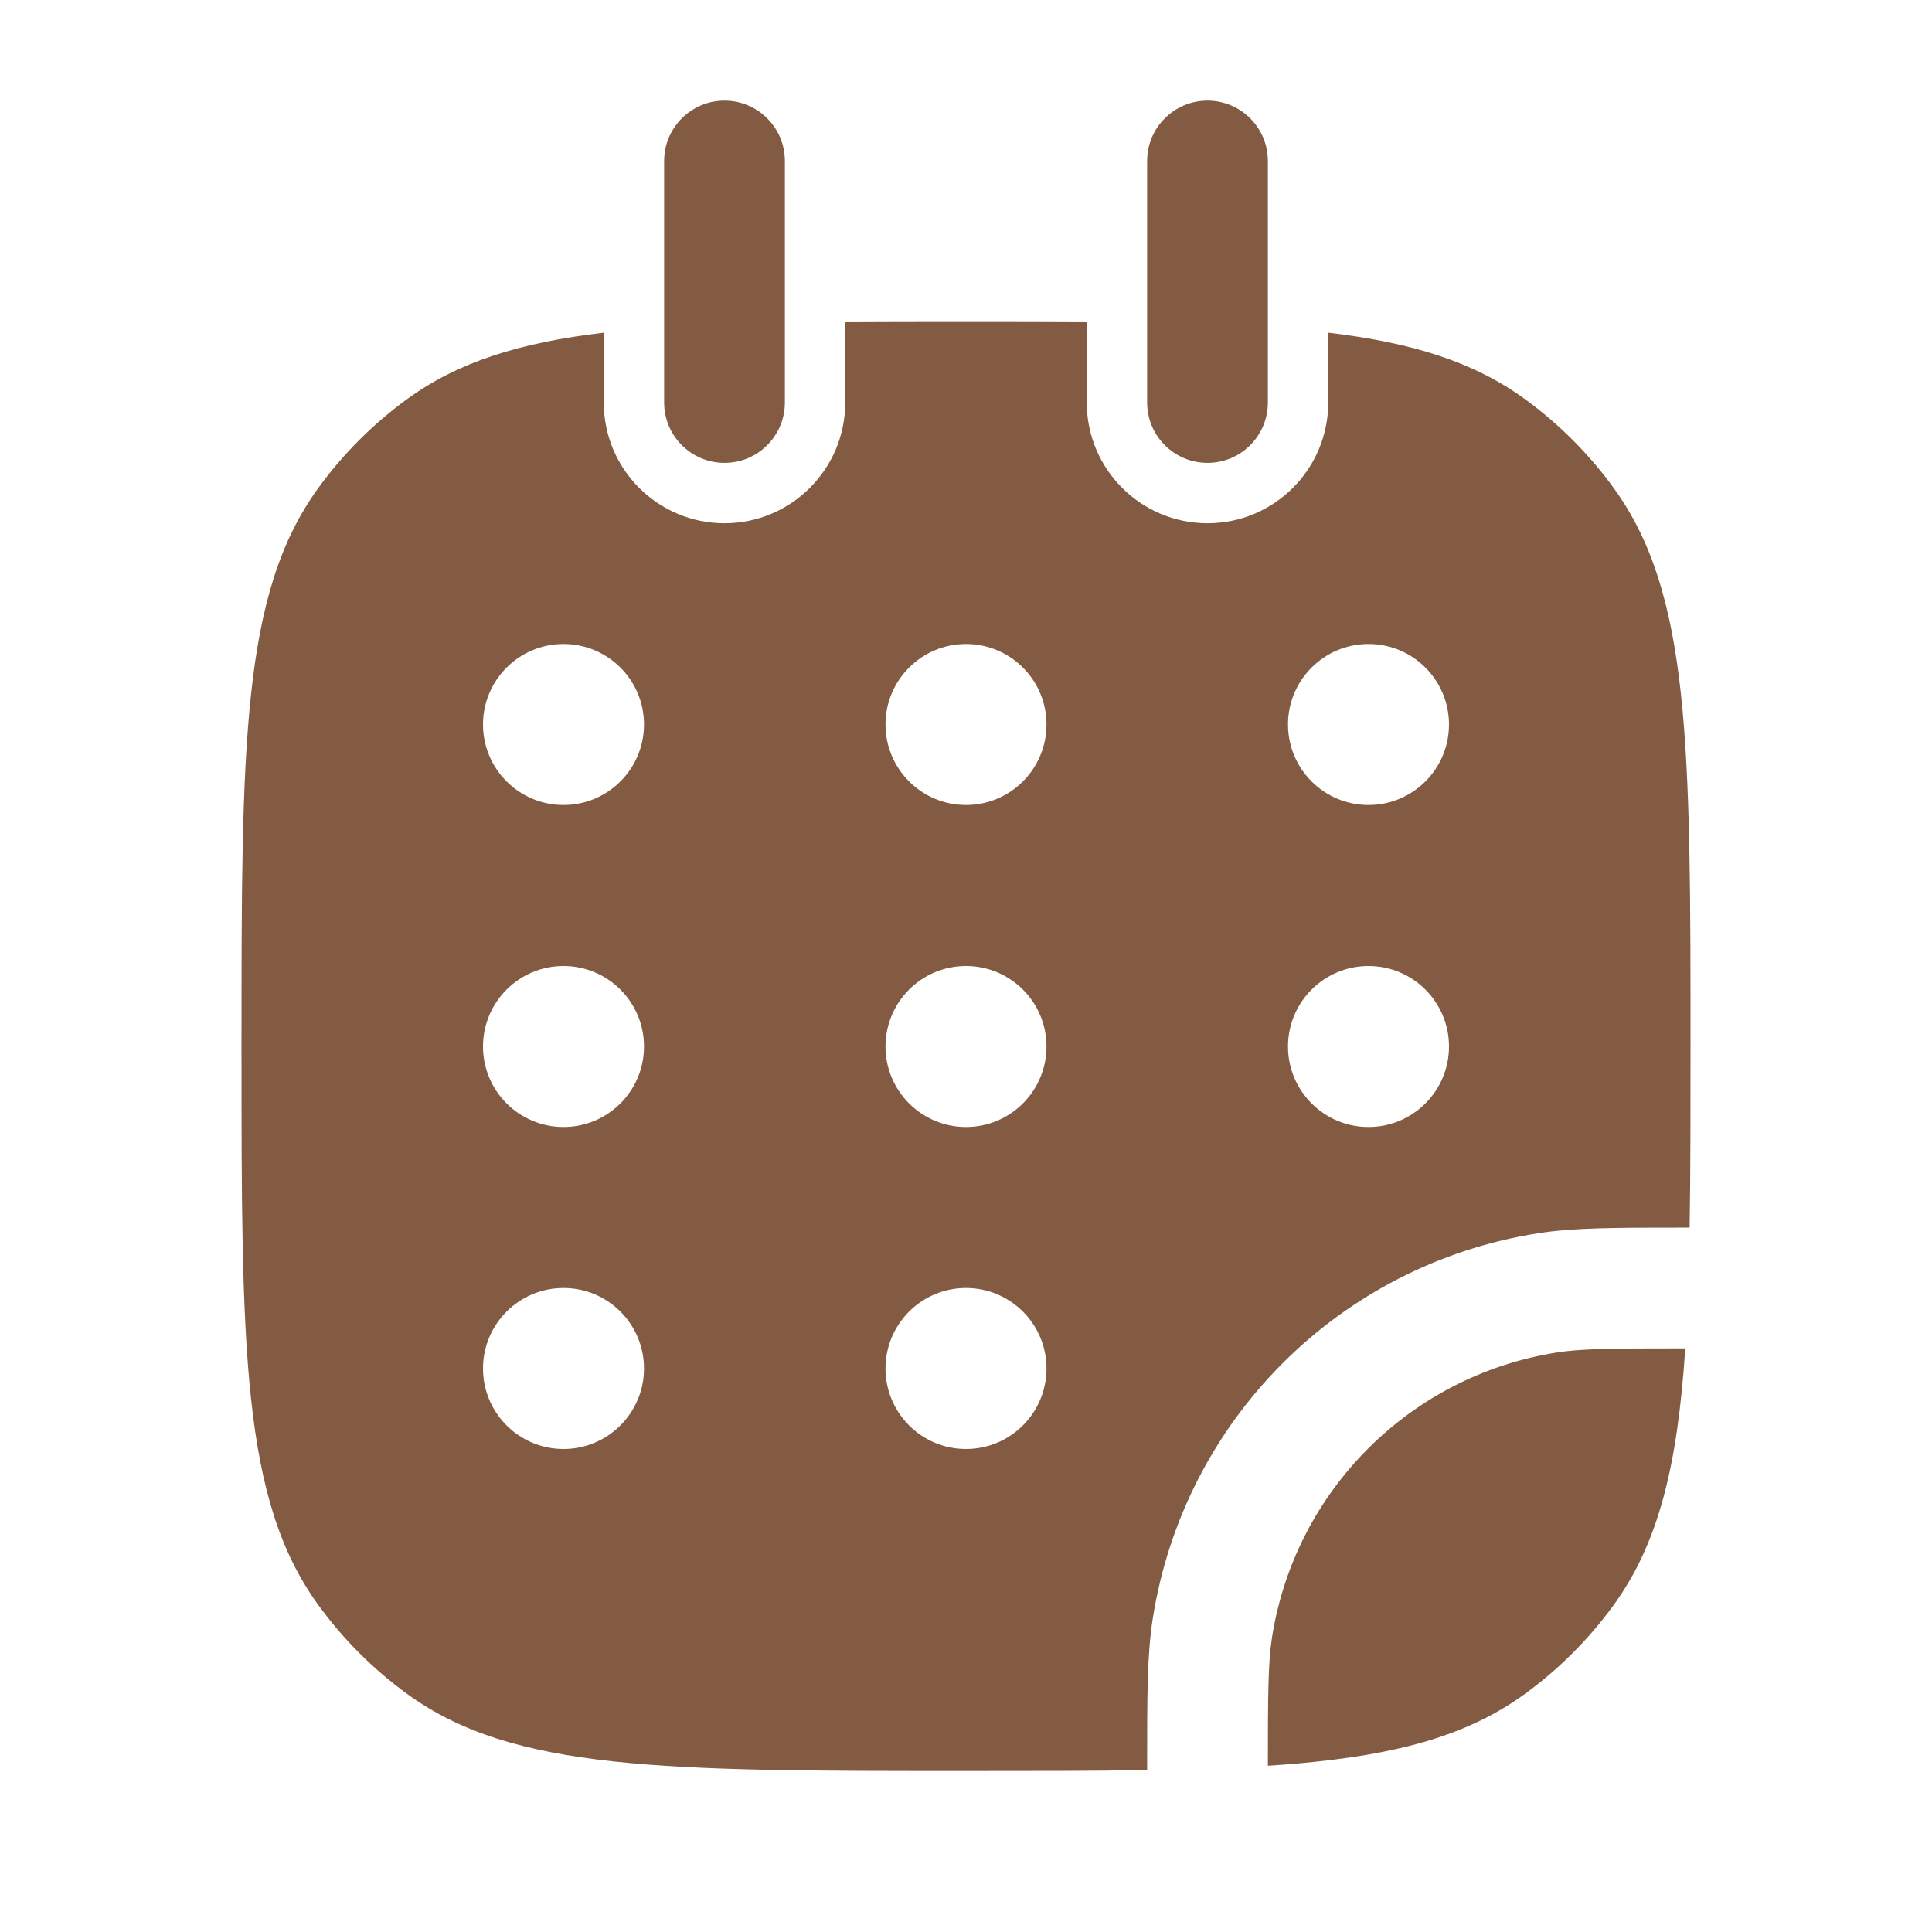
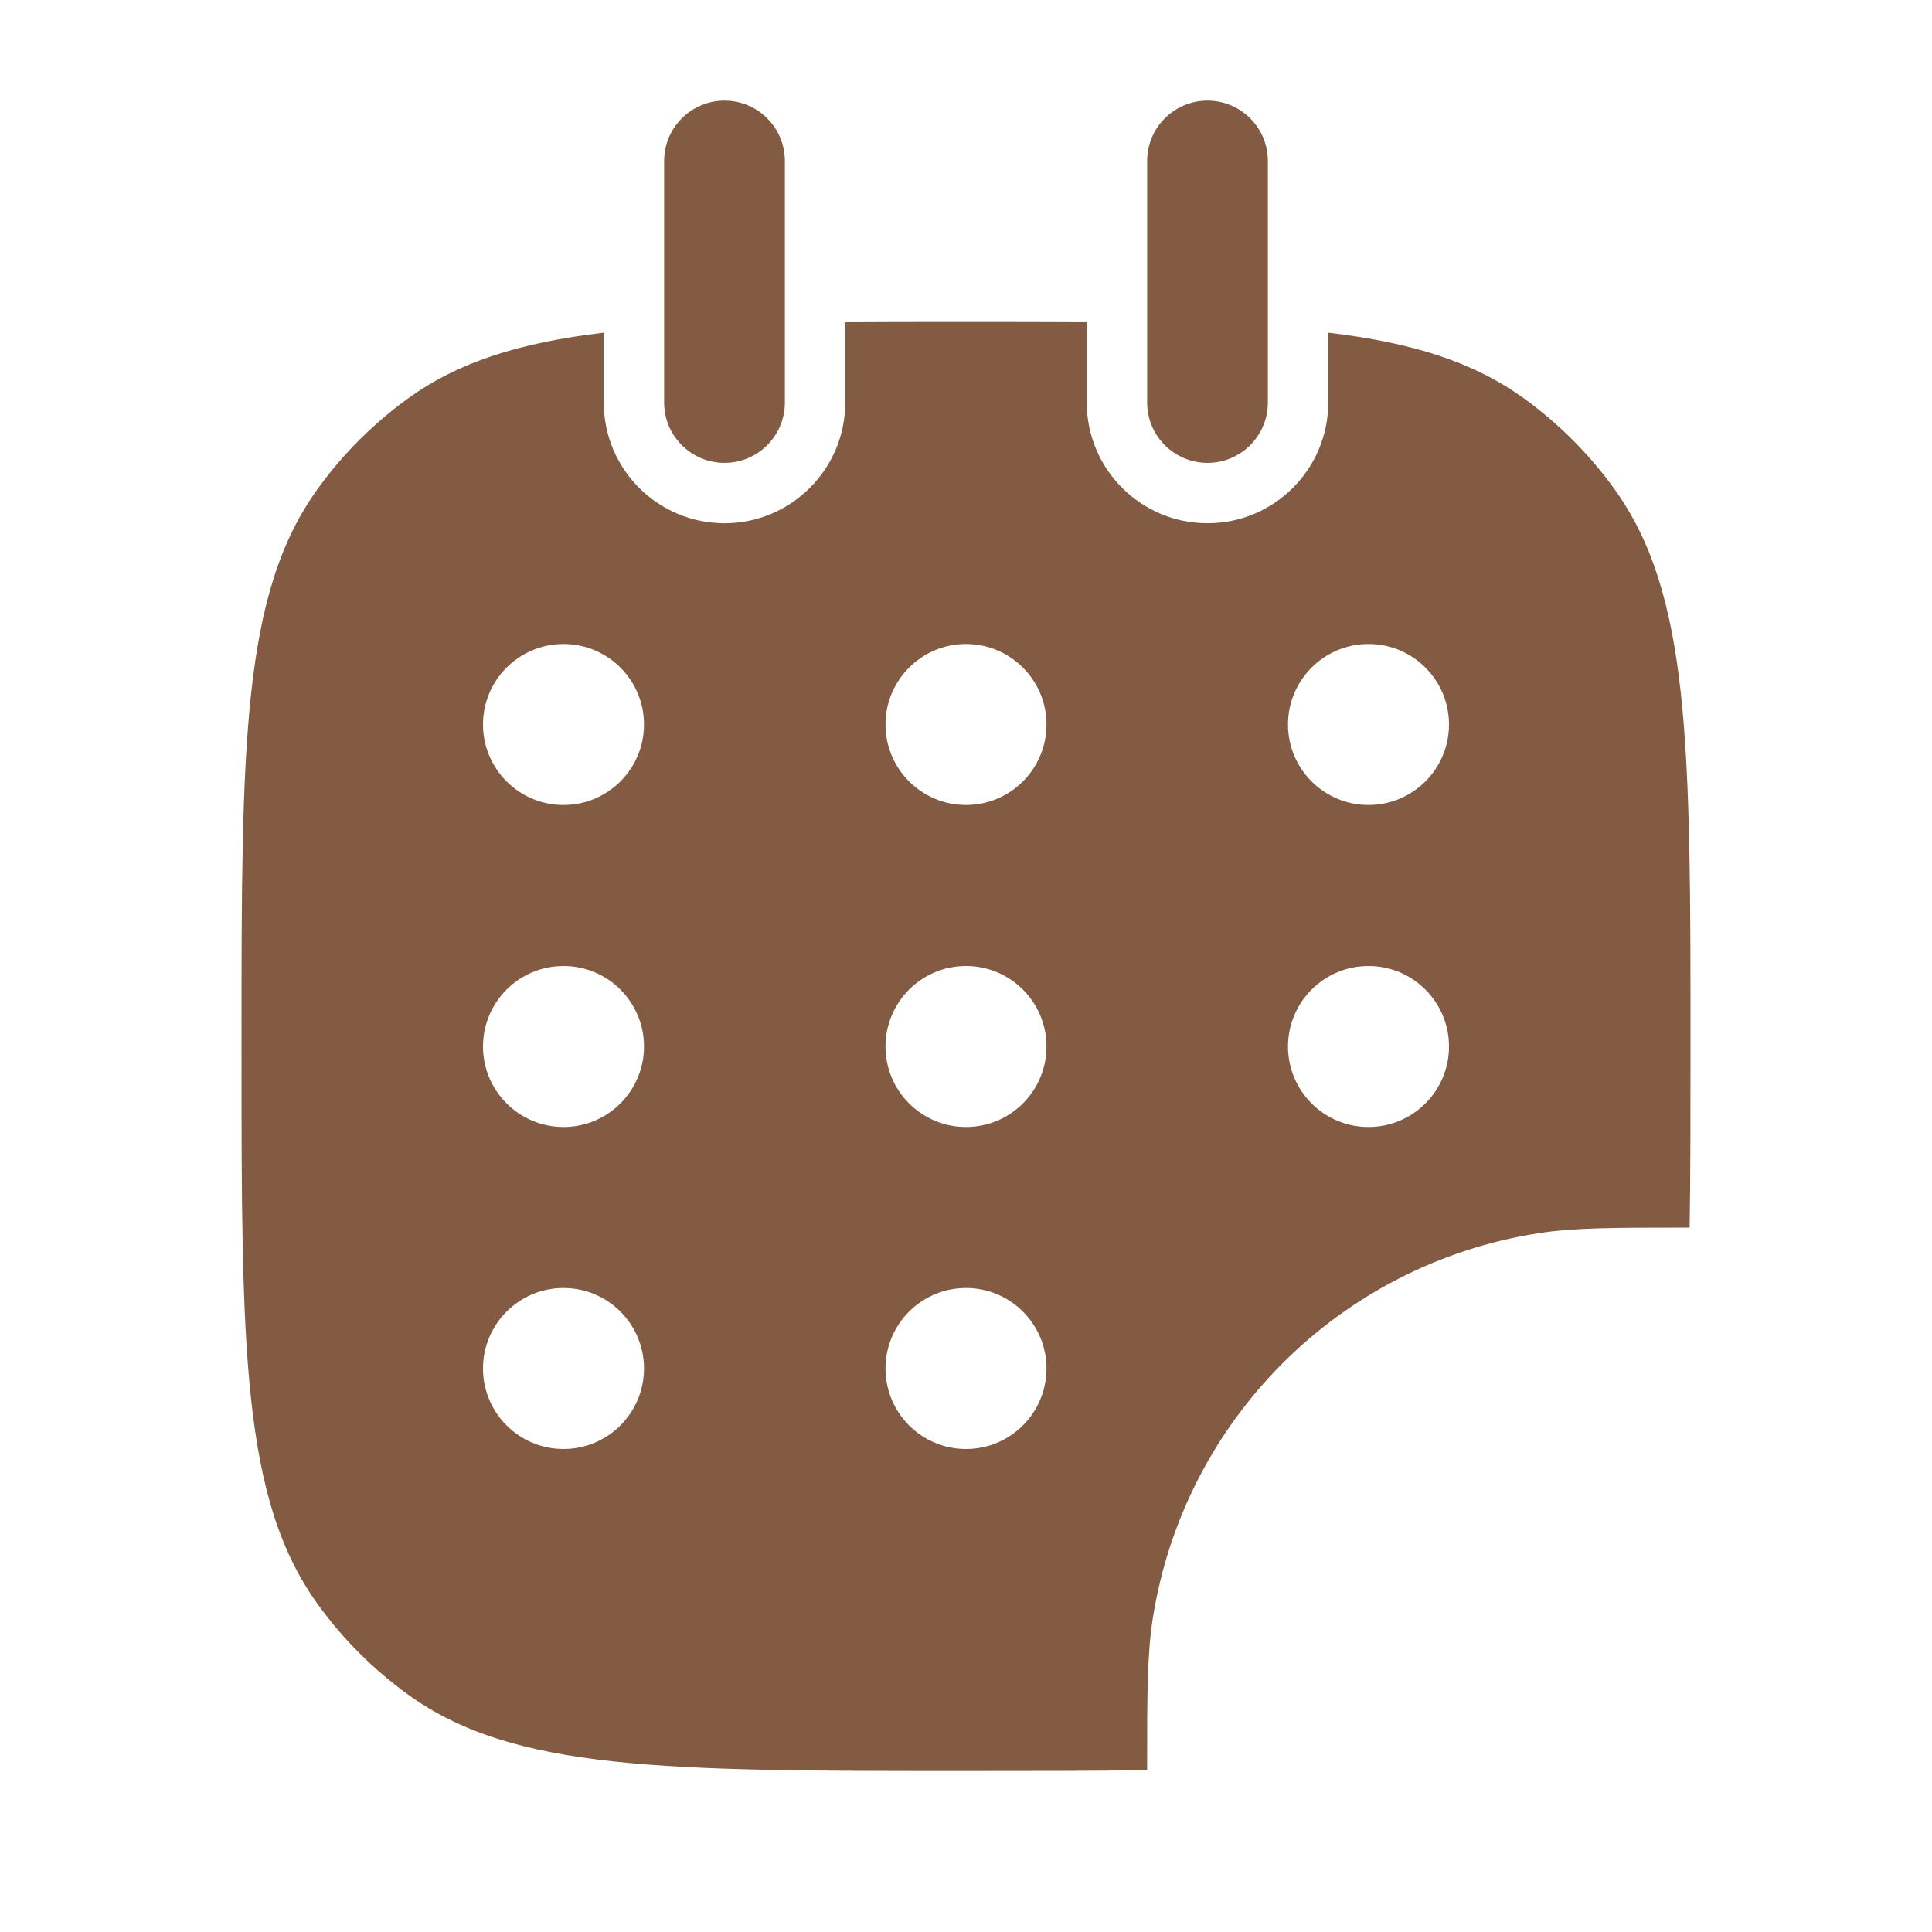
<svg xmlns="http://www.w3.org/2000/svg" width="24" height="24" viewBox="0 0 24 24" fill="none">
  <path fill-rule="evenodd" clip-rule="evenodd" d="M7.5 4.133C6.459 4.256 5.695 4.495 5.061 4.955C4.637 5.263 4.263 5.637 3.955 6.061C3 7.375 3 9.25 3 13C3 16.75 3 18.625 3.955 19.939C4.263 20.363 4.637 20.737 5.061 21.045C6.375 22 8.25 22 12 22C12.839 22 13.584 22 14.25 21.989L14.25 21.919C14.25 21.067 14.25 20.548 14.321 20.101C14.71 17.64 16.64 15.71 19.101 15.321C19.548 15.25 20.067 15.25 20.919 15.25L20.989 15.25C21 14.584 21 13.839 21 13.001C21 9.251 21 7.375 20.045 6.061C19.737 5.637 19.363 5.263 18.939 4.955C18.305 4.495 17.541 4.256 16.5 4.133V5C16.5 5.828 15.828 6.5 15 6.5C14.172 6.5 13.5 5.828 13.5 5V4.003C13.036 4 12.537 4 12 4C11.463 4 10.964 4 10.5 4.003V5C10.5 5.828 9.828 6.5 9 6.5C8.172 6.5 7.5 5.828 7.5 5V4.133ZM7 10C7.552 10 8 9.552 8 9C8 8.448 7.552 8 7 8C6.448 8 6 8.448 6 9C6 9.552 6.448 10 7 10ZM8 13C8 13.552 7.552 14 7 14C6.448 14 6 13.552 6 13C6 12.448 6.448 12 7 12C7.552 12 8 12.448 8 13ZM12 10C12.552 10 13 9.552 13 9C13 8.448 12.552 8 12 8C11.448 8 11 8.448 11 9C11 9.552 11.448 10 12 10ZM13 13C13 13.552 12.552 14 12 14C11.448 14 11 13.552 11 13C11 12.448 11.448 12 12 12C12.552 12 13 12.448 13 13ZM12 18C12.552 18 13 17.552 13 17C13 16.448 12.552 16 12 16C11.448 16 11 16.448 11 17C11 17.552 11.448 18 12 18ZM18 9C18 9.552 17.552 10 17 10C16.448 10 16 9.552 16 9C16 8.448 16.448 8 17 8C17.552 8 18 8.448 18 9ZM17 14C17.552 14 18 13.552 18 13C18 12.448 17.552 12 17 12C16.448 12 16 12.448 16 13C16 13.552 16.448 14 17 14ZM8 17C8 17.552 7.552 18 7 18C6.448 18 6 17.552 6 17C6 16.448 6.448 16 7 16C7.552 16 8 16.448 8 17Z" fill="#835B42" />
-   <path d="M20.935 16.75C20.024 16.75 19.643 16.753 19.335 16.802C17.517 17.09 16.09 18.517 15.802 20.335C15.754 20.643 15.75 21.024 15.75 21.935C17.19 21.84 18.162 21.609 18.939 21.045C19.363 20.737 19.737 20.363 20.045 19.939C20.609 19.162 20.84 18.19 20.935 16.75Z" fill="#835B42" />
  <path d="M9.75 2C9.75 1.586 9.414 1.25 9 1.25C8.586 1.25 8.25 1.586 8.25 2V5C8.25 5.414 8.586 5.75 9 5.75C9.414 5.75 9.75 5.414 9.75 5V2Z" fill="#835B42" />
  <path d="M15.75 2C15.75 1.586 15.414 1.25 15 1.25C14.586 1.25 14.25 1.586 14.25 2V5C14.25 5.414 14.586 5.75 15 5.75C15.414 5.75 15.75 5.414 15.75 5V2Z" fill="#835B42" />
</svg>